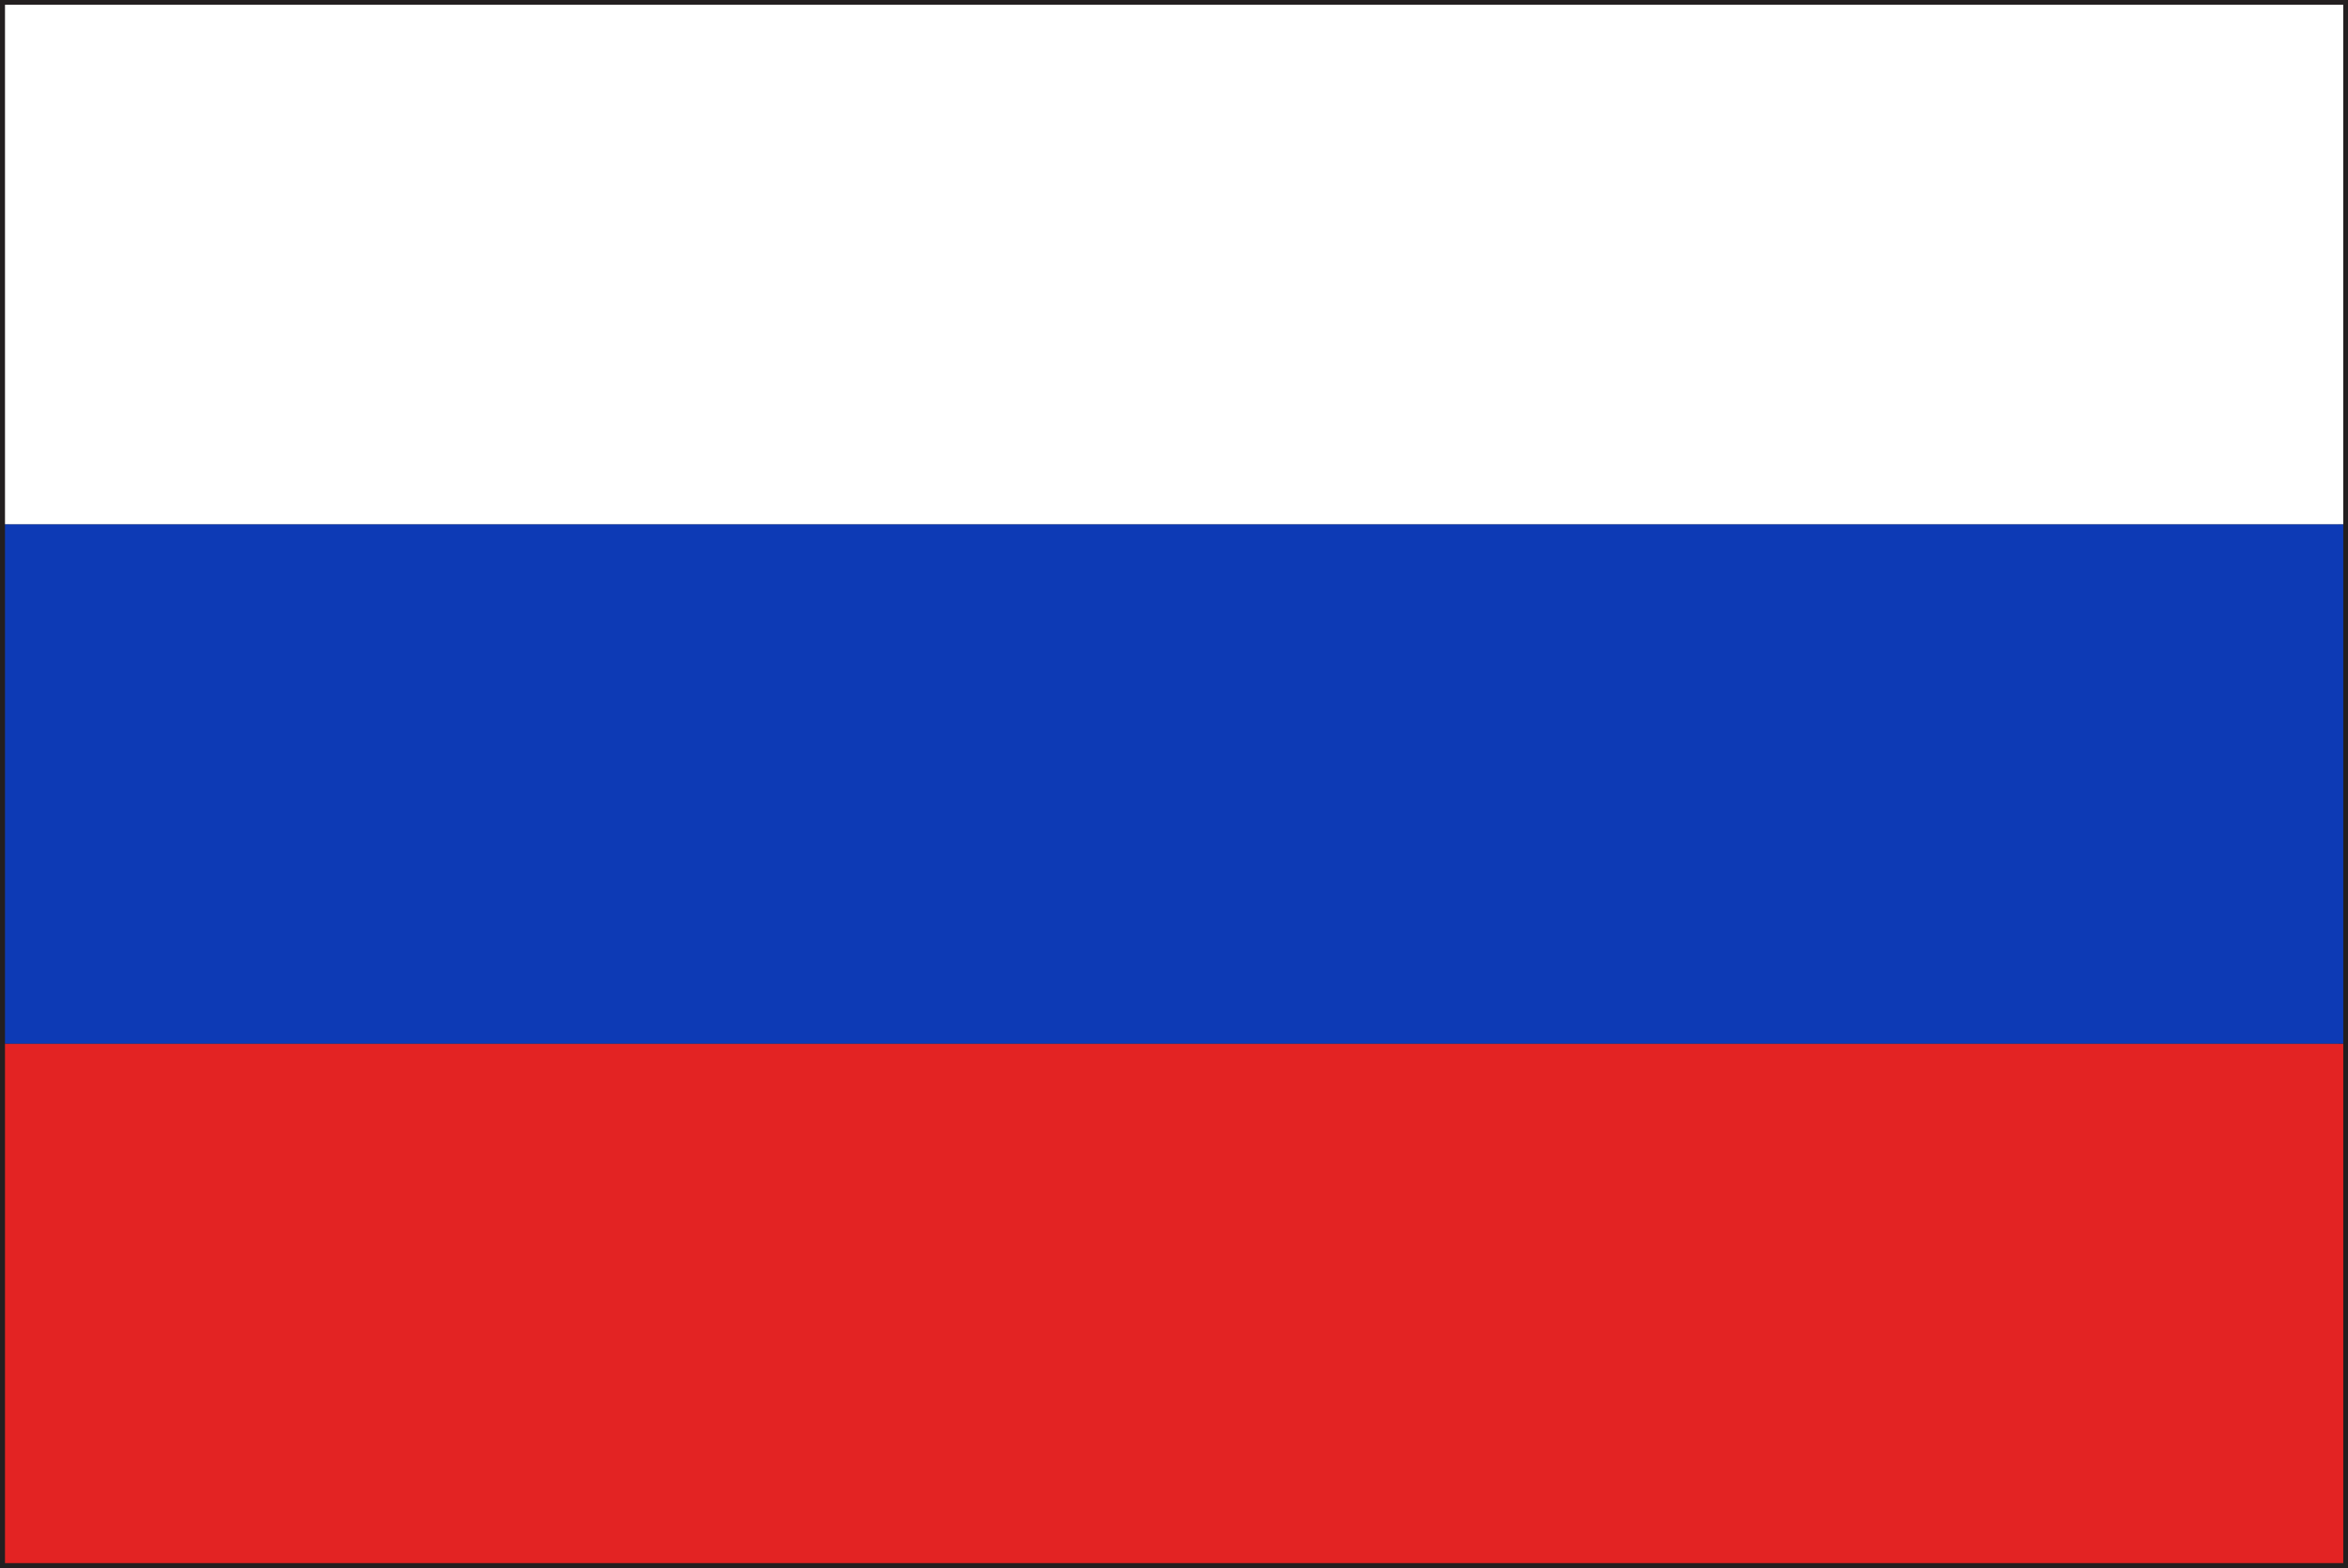
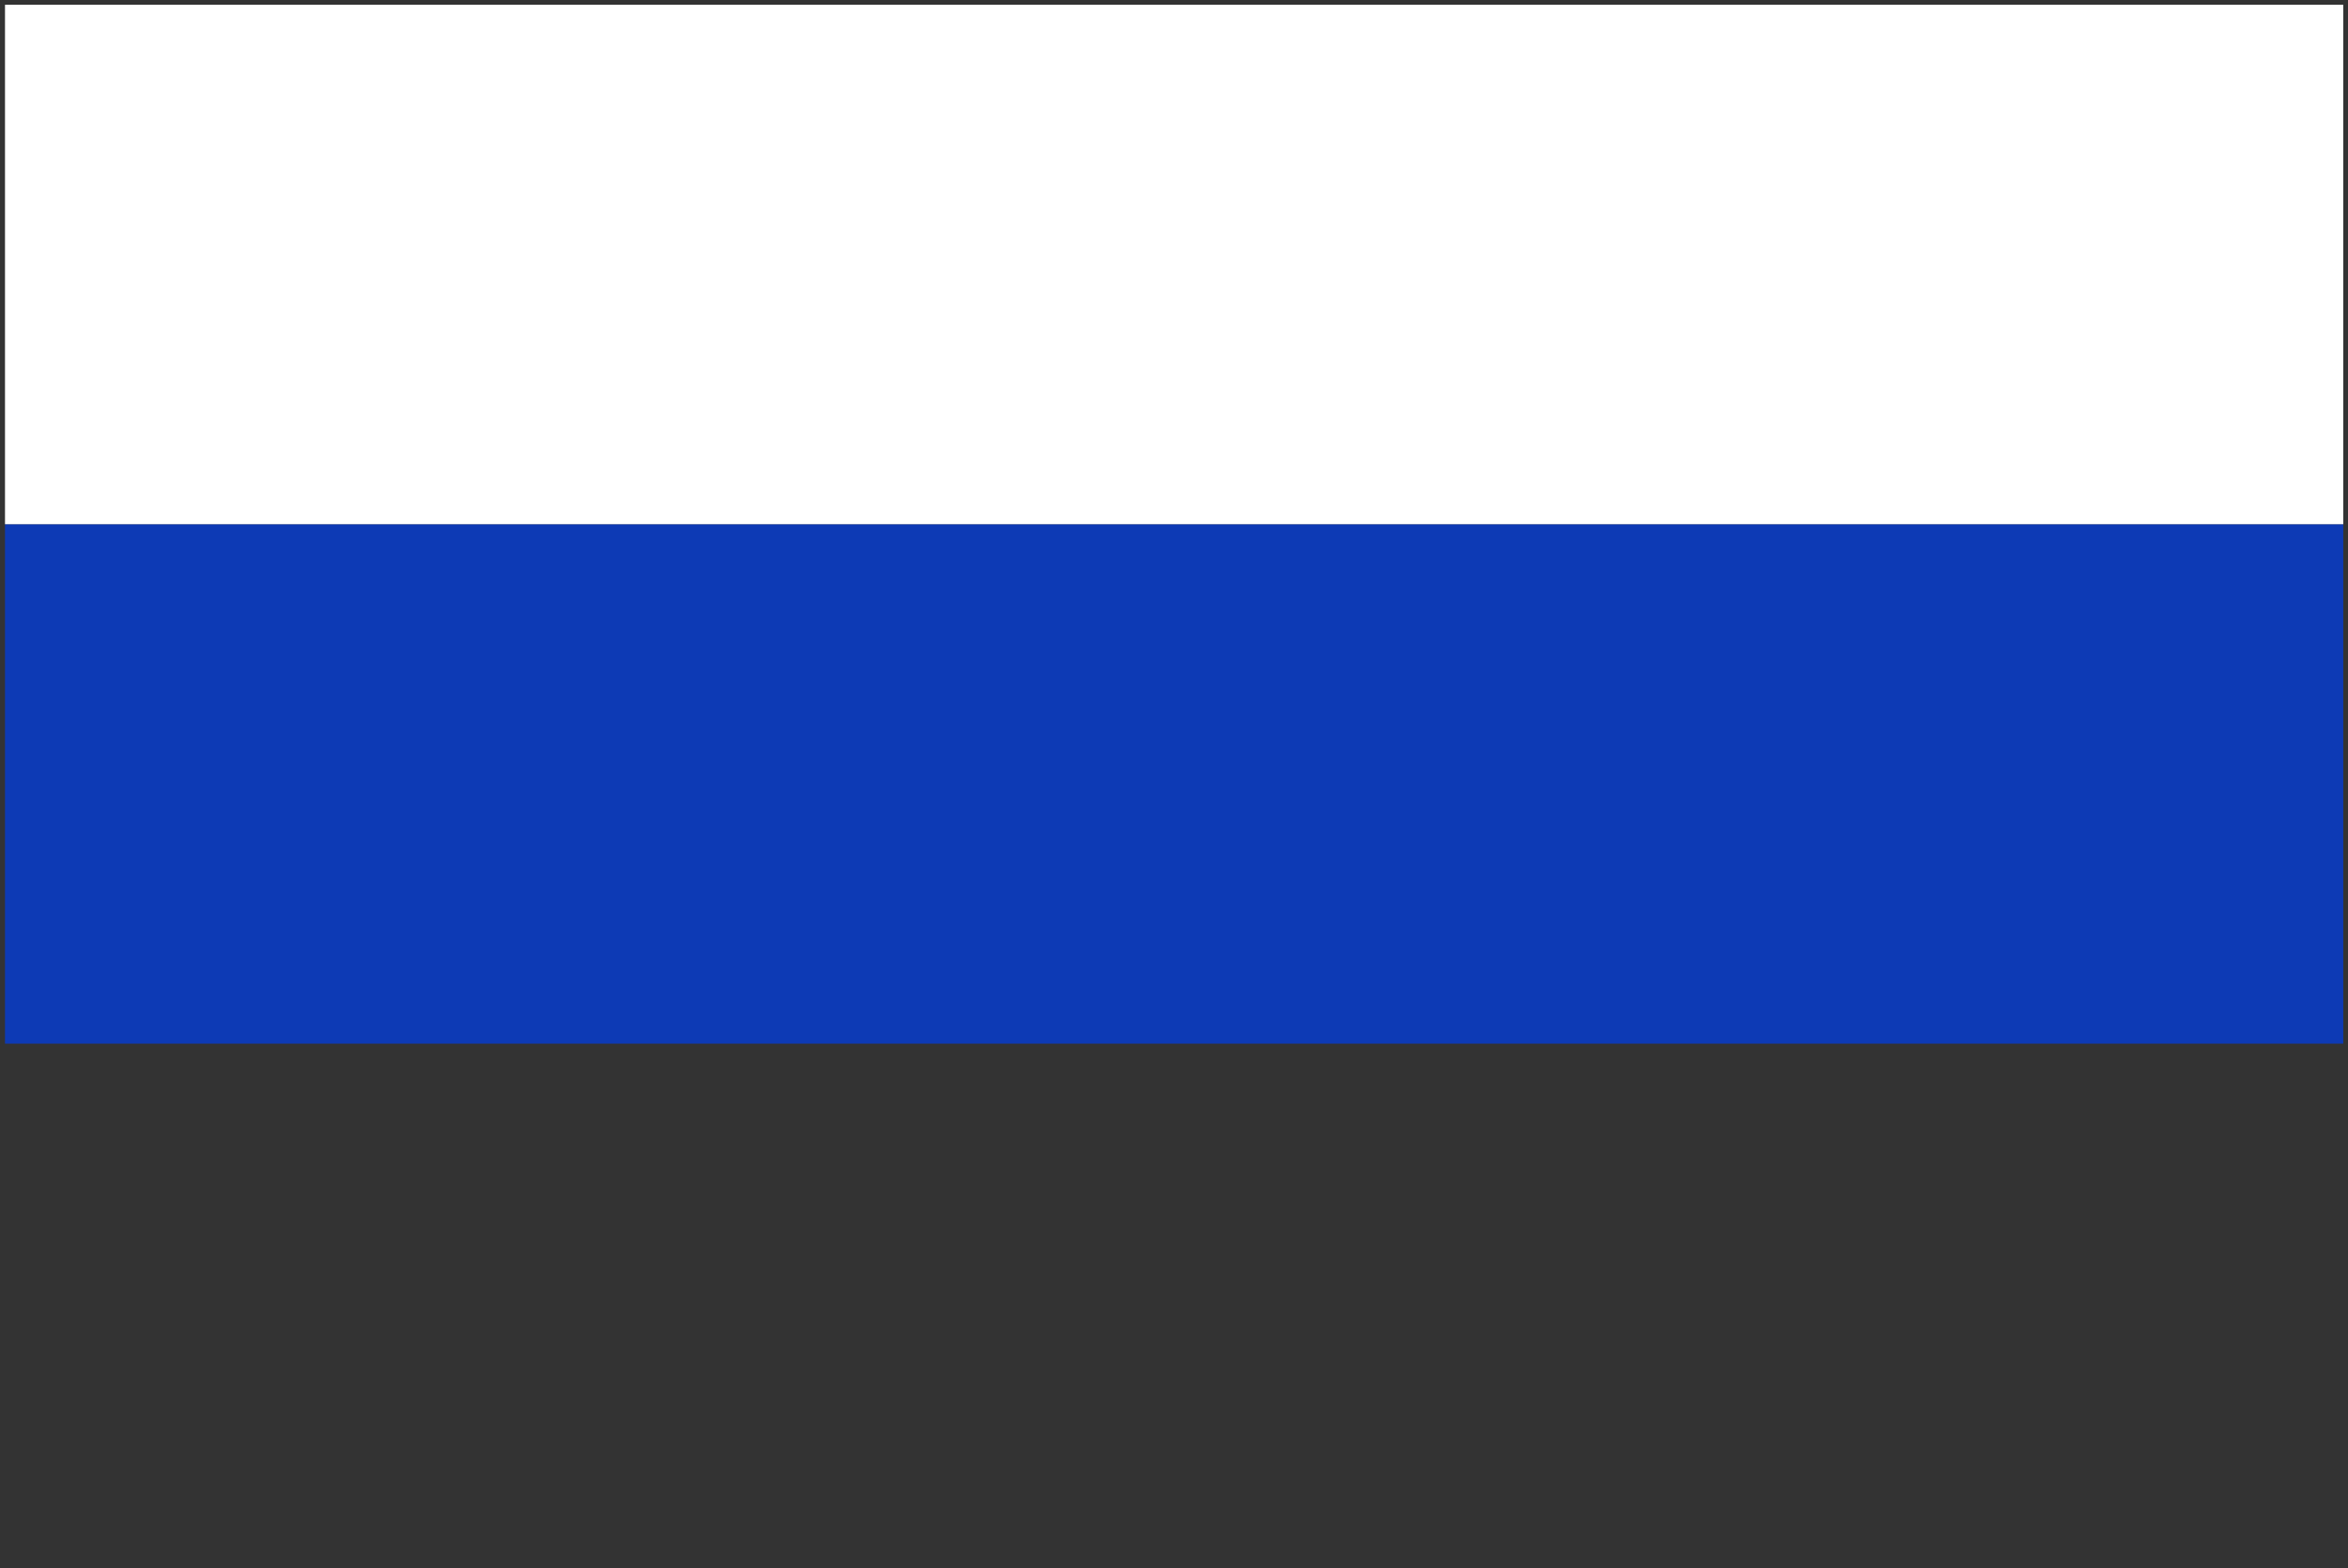
<svg xmlns="http://www.w3.org/2000/svg" id="组_2345" data-name="组 2345" width="28.663" height="19.147" viewBox="0 0 28.663 19.147">
  <rect x="0" y="0" width="28.663" height="19.147" fill="#333333" stroke="none" />
-   <path id="路径_4199" data-name="路径 4199" d="M6.666,315.458V296.311H35.329v19.147Zm28.6-.059v0Zm-28.485-.06H35.211V296.428H6.786Z" transform="translate(-6.666 -296.311)" fill="#231f20" />
-   <rect id="矩形_2042" data-name="矩形 2042" width="28.544" height="6.343" transform="translate(0.061 12.744)" fill="#e32323" />
  <rect id="矩形_2043" data-name="矩形 2043" width="28.544" height="6.343" transform="translate(0.061 6.401)" fill="#0d3ab5" />
  <rect id="矩形_2044" data-name="矩形 2044" width="28.544" height="6.343" transform="translate(0.061 0.058)" fill="#fff" />
</svg>